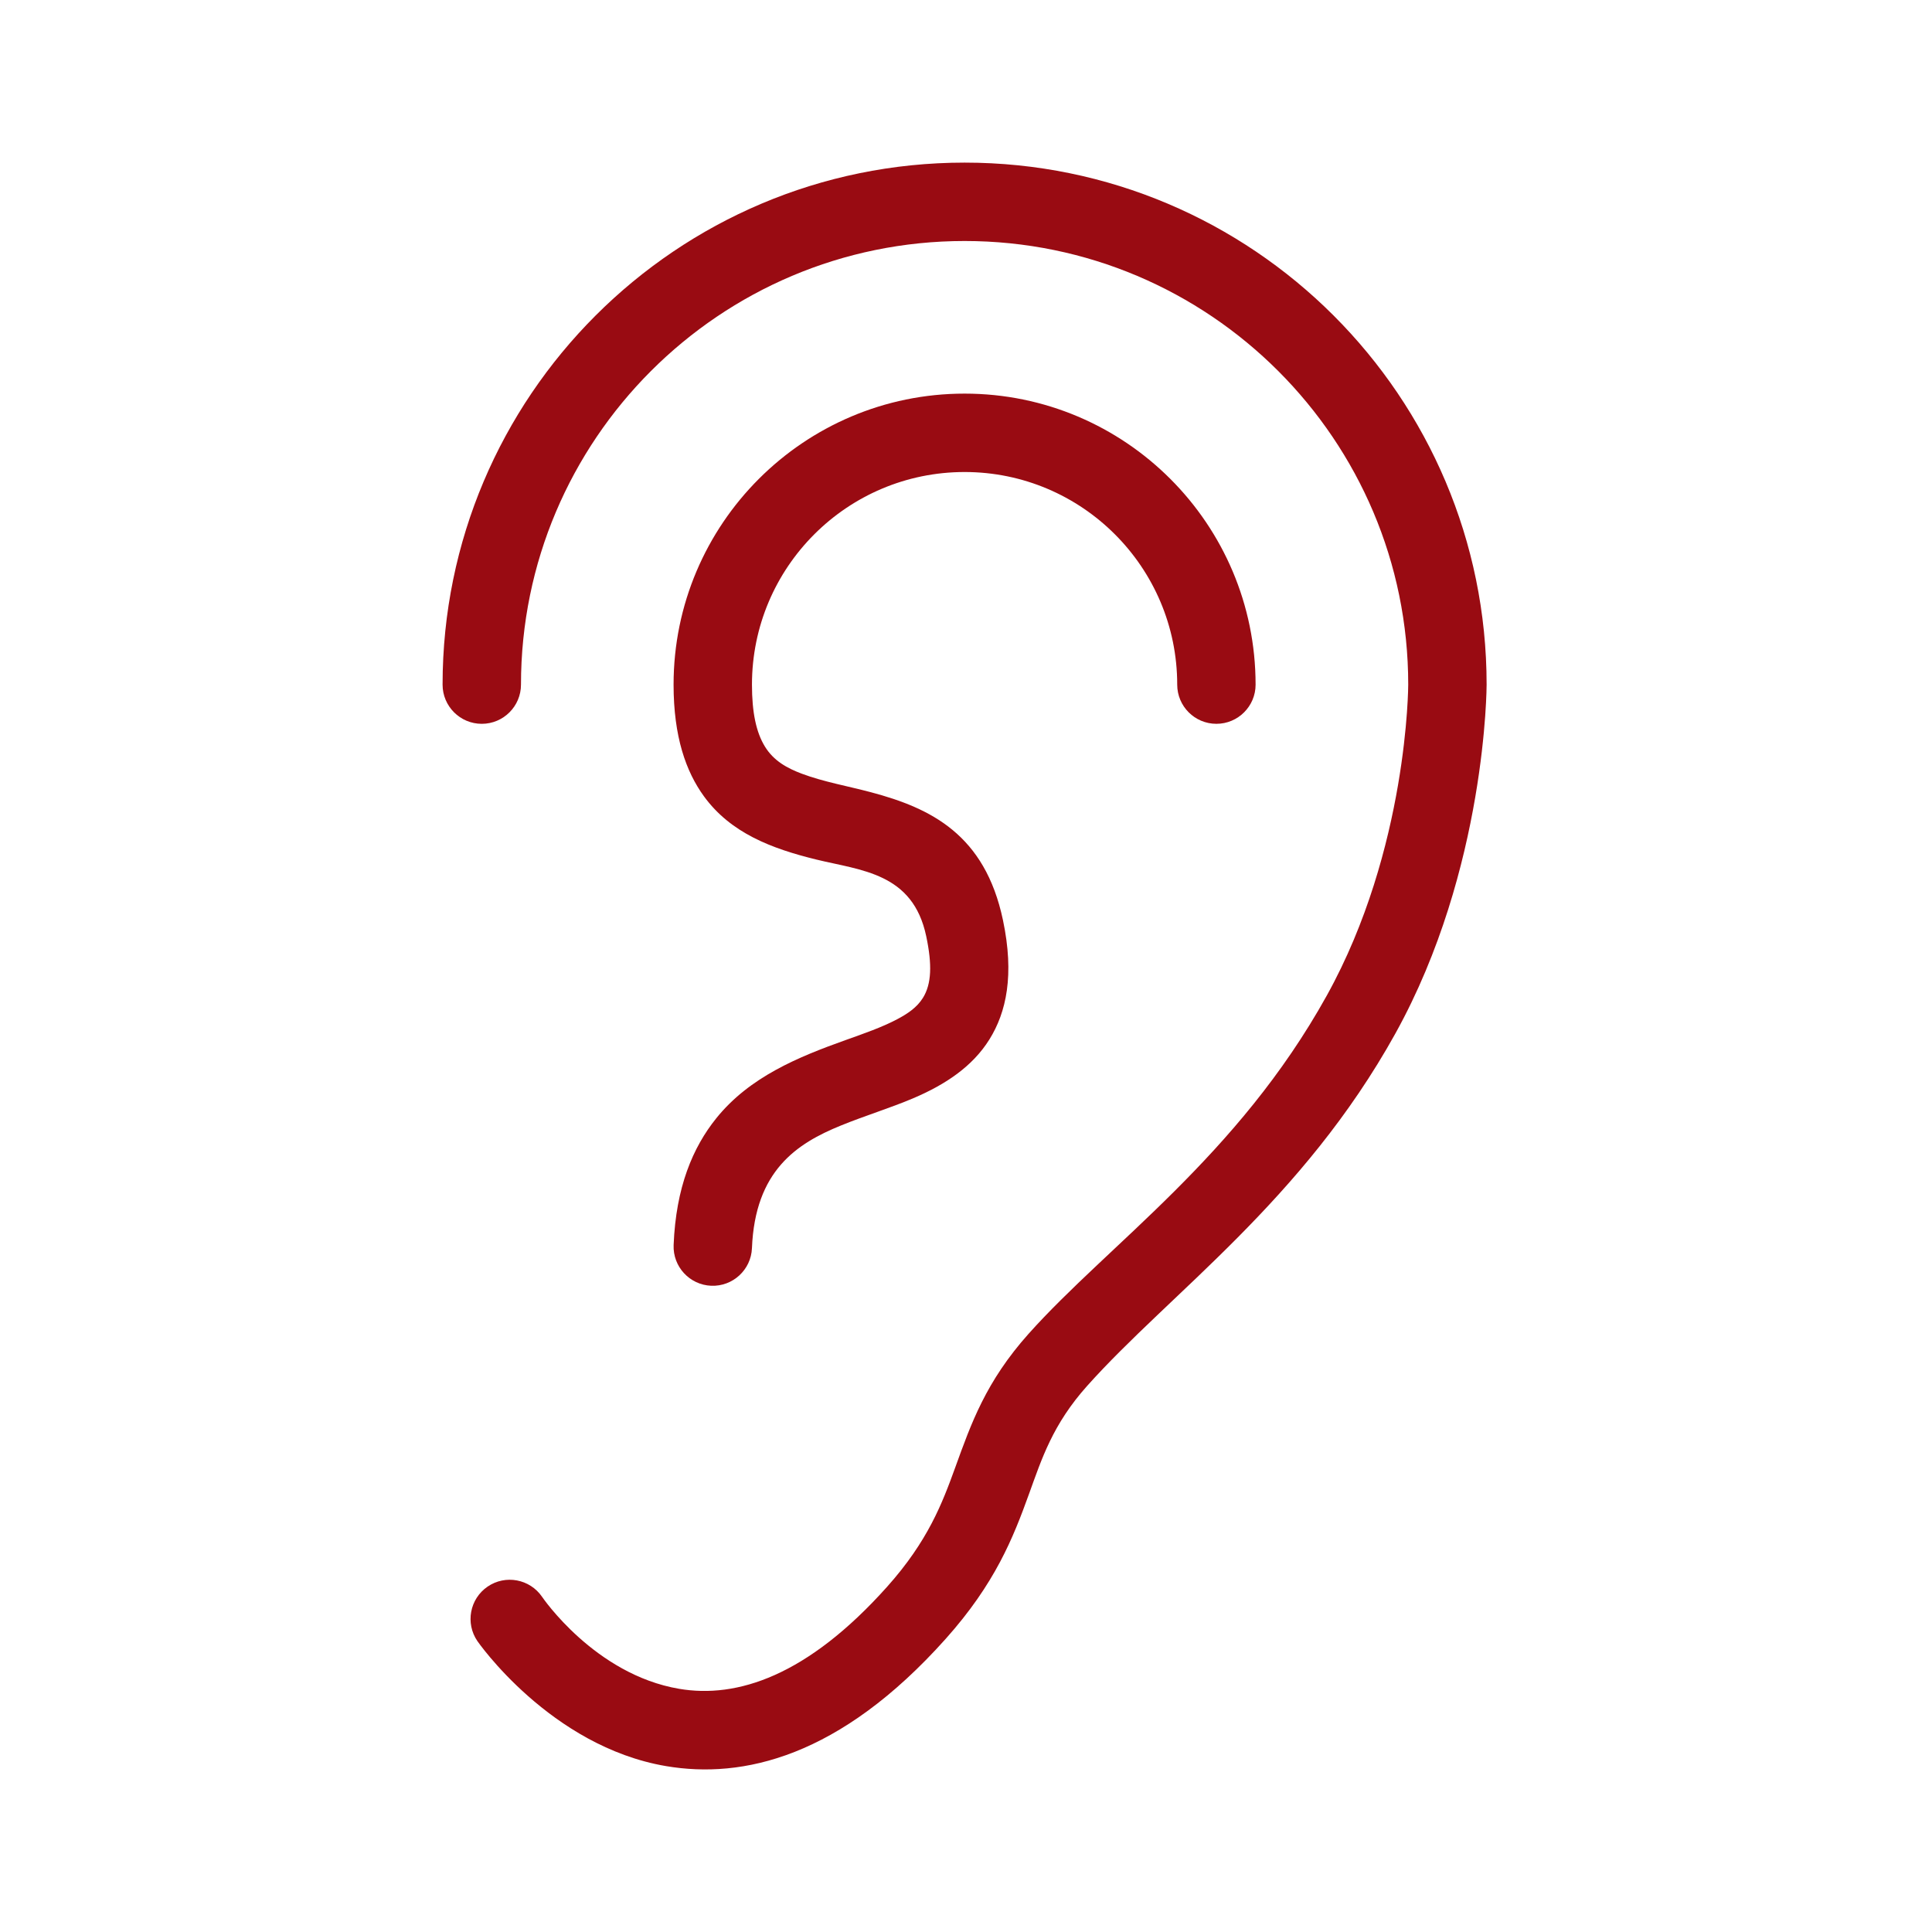
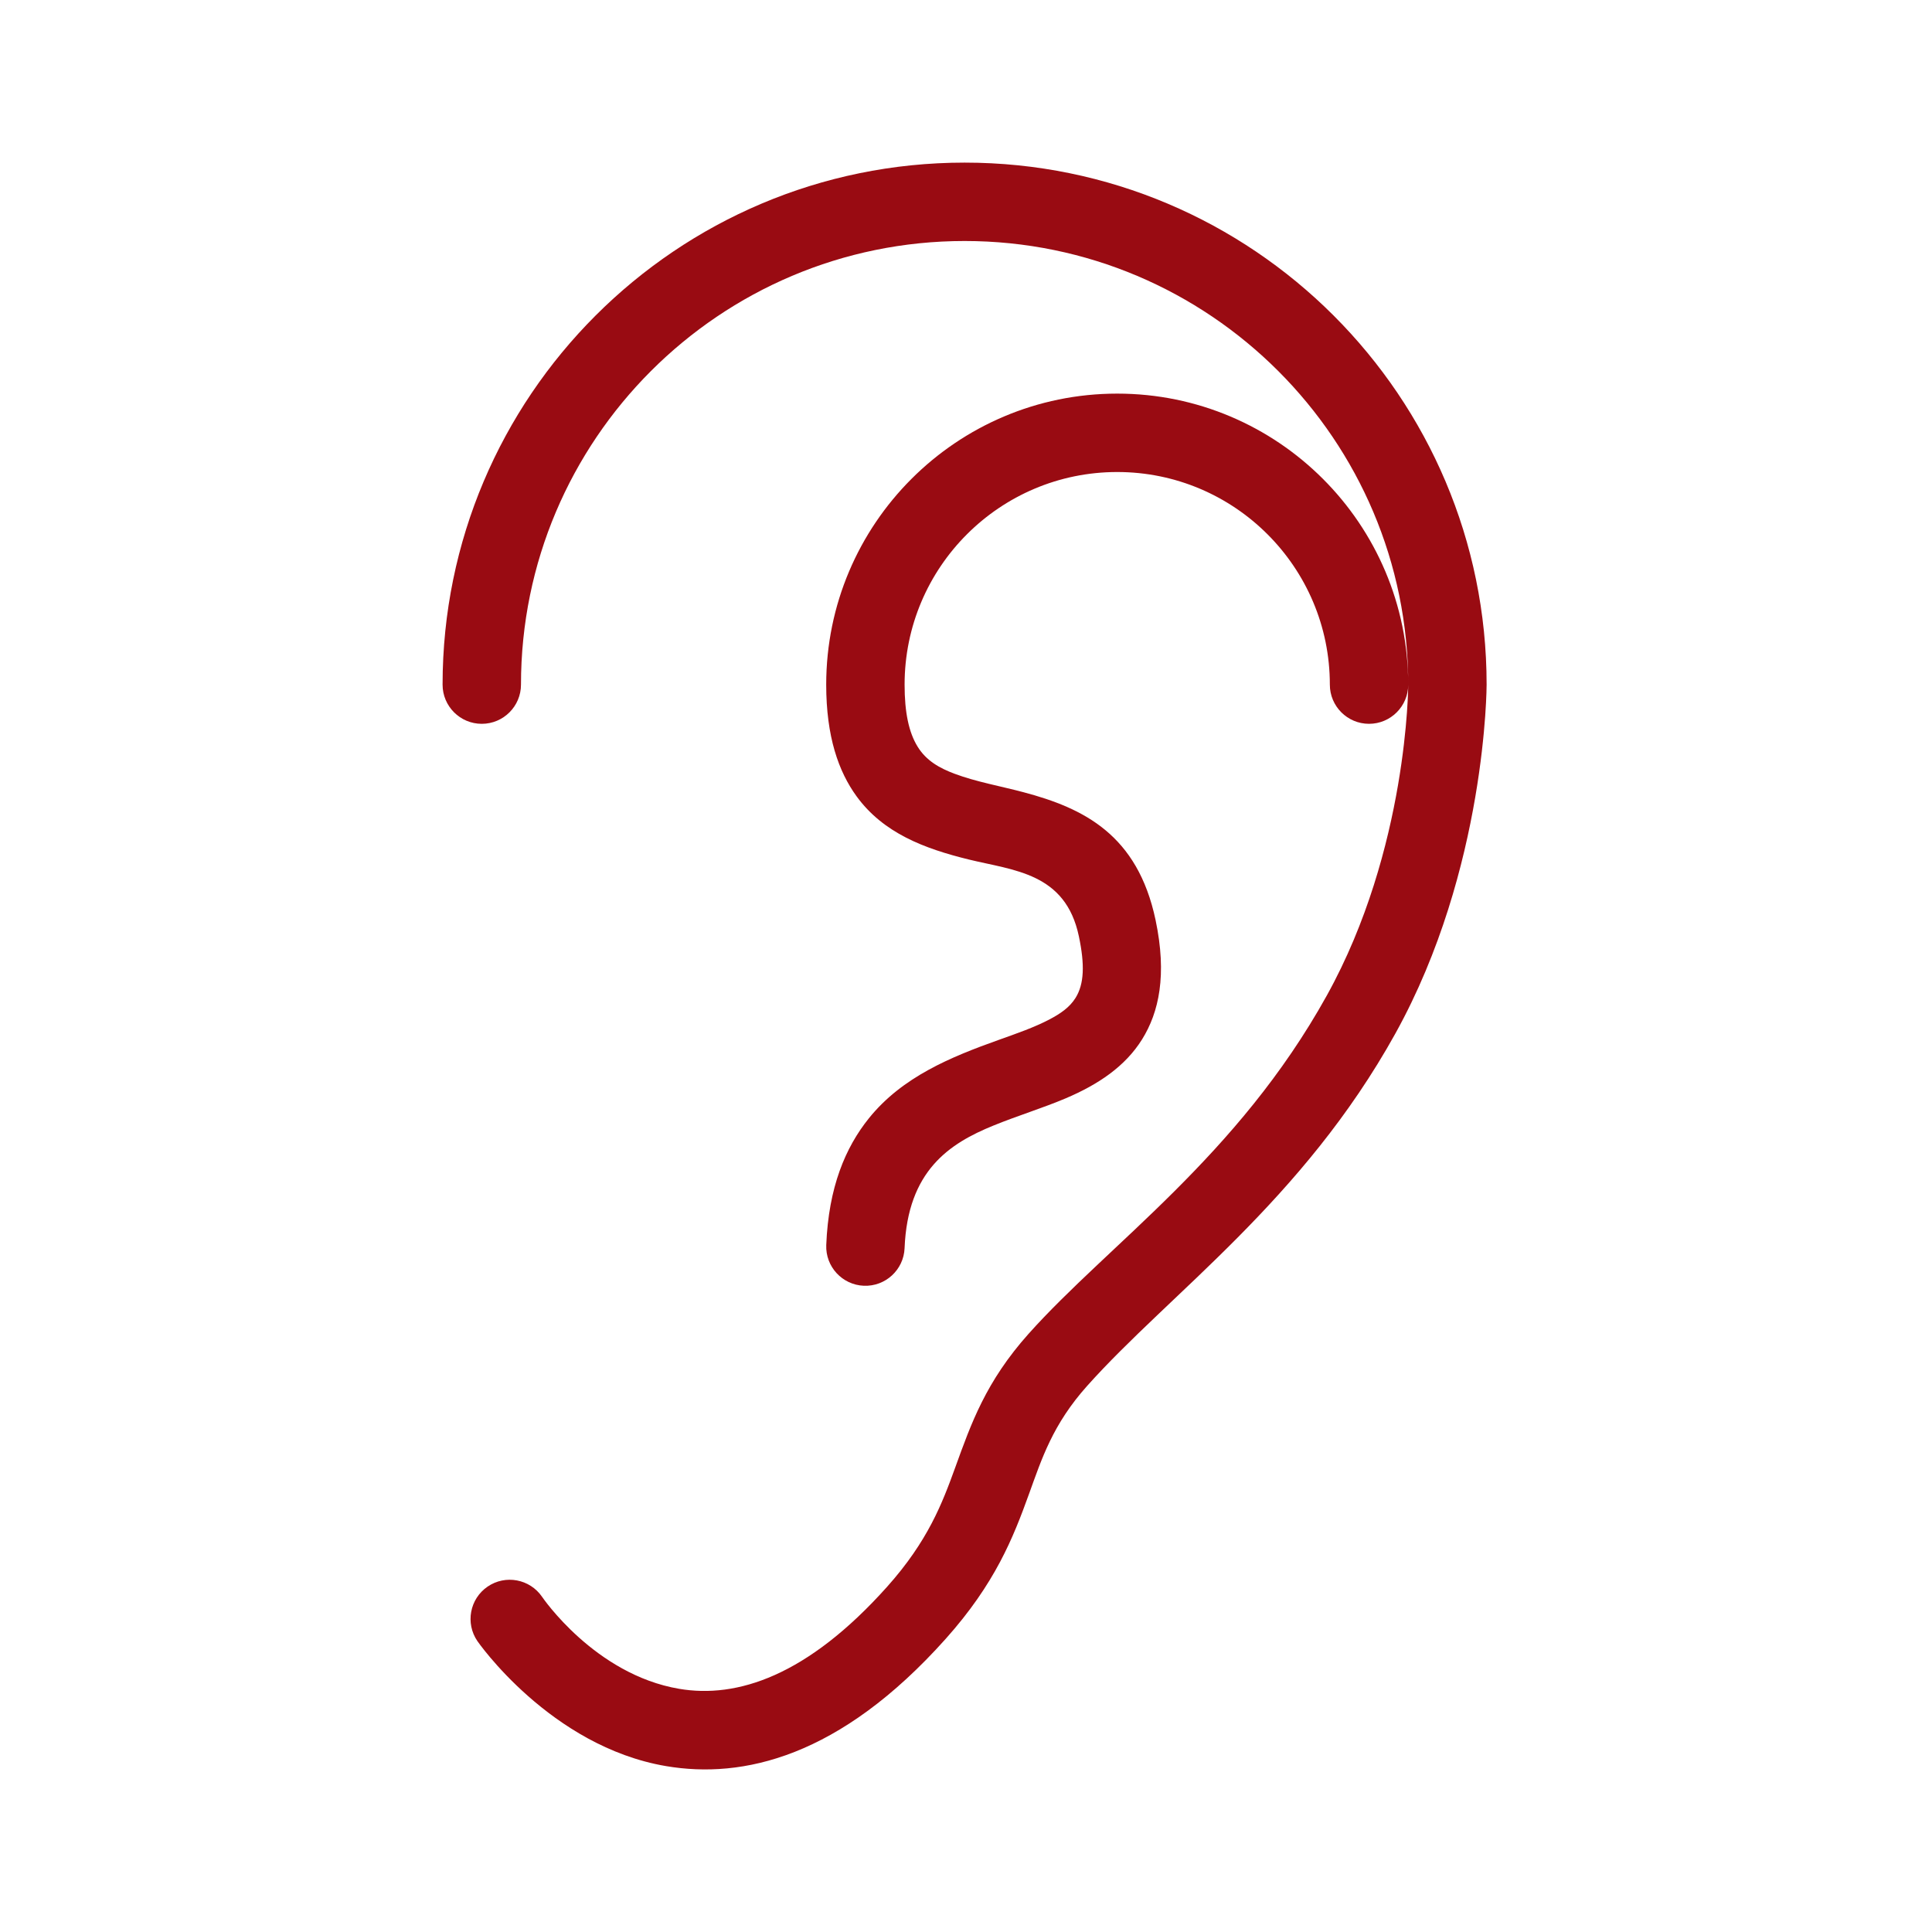
<svg xmlns="http://www.w3.org/2000/svg" width="1200pt" height="1200pt" version="1.1" viewBox="0 0 1200 1200">
-   <path d="m874.67 425.24s-0.035 101.95-50.555 193.08c-55.488 100.05-135.48 154.43-185.24 210.12-26.543 29.711-35.641 55.621-45.551 83.004-8.074 22.285-16.934 45.695-42.266 74.062-49.754 55.668-93.406 69.504-129.16 63.457-52.598-8.891-85.199-57.145-85.199-57.145-7.598-11.09-22.754-13.945-33.84-6.348-11.09 7.586-13.934 22.738-6.348 33.828 0 0 45.168 65.473 117.27 77.676 47.375 8.004 107.65-5.258 173.58-79.031 30.828-34.5 41.93-62.809 51.742-89.93 7.981-22.031 14.711-43.223 36.086-67.141 51.672-57.828 133.89-115.03 191.51-218.95 56.699-102.27 56.664-216.68 56.664-216.68 0-178.96-145.29-324.24-324.23-324.24-178.96 0-324.24 145.29-324.24 324.24 0 13.43 10.906 24.336 24.348 24.336 13.441 0 24.348-10.906 24.348-24.336 0-152.09 123.47-275.55 275.54-275.55 152.07 0 275.54 123.47 275.54 275.55zm-94.801 0c0-99.77-80.988-180.76-180.74-180.76-99.77 0-180.76 80.988-180.76 180.76 0 32.375 7.715 54.012 18.828 69.312 16.656 22.934 42.203 32.555 69.77 39.312 27.852 6.828 60.012 8.195 68.328 47.652 3.719 17.594 3.336 29.652-2.062 38.305-3.695 5.941-9.504 9.828-16.043 13.285-9.551 5.039-20.641 8.855-32.039 12.926-29.16 10.43-59.473 22.727-80.258 48.539-14.594 18.133-25.066 42.828-26.496 78.742-0.539 13.43 9.926 24.758 23.352 25.297 13.414 0.539 24.758-9.926 25.297-23.352 1.922-48.098 27.793-65.027 55.285-76.188 15.203-6.18 30.852-10.957 44.734-16.848 20.23-8.594 36.996-19.801 47.496-36.648 10.477-16.824 15.59-39.898 8.387-74.102-11.195-53.102-44.699-69.492-82.02-79.402-14.438-3.84-29.473-6.457-42.887-11.496-9.109-3.422-17.473-7.957-22.934-16.859-5.449-8.867-8.051-21.227-8.051-38.473 0-72.887 59.184-132.06 132.07-132.06 72.875 0 132.06 59.172 132.06 132.06 0 13.43 10.906 24.336 24.336 24.336 13.441 0 24.348-10.906 24.348-24.336z" fill="#990b12" fill-rule="evenodd" />
+   <path d="m874.67 425.24s-0.035 101.95-50.555 193.08c-55.488 100.05-135.48 154.43-185.24 210.12-26.543 29.711-35.641 55.621-45.551 83.004-8.074 22.285-16.934 45.695-42.266 74.062-49.754 55.668-93.406 69.504-129.16 63.457-52.598-8.891-85.199-57.145-85.199-57.145-7.598-11.09-22.754-13.945-33.84-6.348-11.09 7.586-13.934 22.738-6.348 33.828 0 0 45.168 65.473 117.27 77.676 47.375 8.004 107.65-5.258 173.58-79.031 30.828-34.5 41.93-62.809 51.742-89.93 7.981-22.031 14.711-43.223 36.086-67.141 51.672-57.828 133.89-115.03 191.51-218.95 56.699-102.27 56.664-216.68 56.664-216.68 0-178.96-145.29-324.24-324.23-324.24-178.96 0-324.24 145.29-324.24 324.24 0 13.43 10.906 24.336 24.348 24.336 13.441 0 24.348-10.906 24.348-24.336 0-152.09 123.47-275.55 275.54-275.55 152.07 0 275.54 123.47 275.54 275.55zc0-99.77-80.988-180.76-180.74-180.76-99.77 0-180.76 80.988-180.76 180.76 0 32.375 7.715 54.012 18.828 69.312 16.656 22.934 42.203 32.555 69.77 39.312 27.852 6.828 60.012 8.195 68.328 47.652 3.719 17.594 3.336 29.652-2.062 38.305-3.695 5.941-9.504 9.828-16.043 13.285-9.551 5.039-20.641 8.855-32.039 12.926-29.16 10.43-59.473 22.727-80.258 48.539-14.594 18.133-25.066 42.828-26.496 78.742-0.539 13.43 9.926 24.758 23.352 25.297 13.414 0.539 24.758-9.926 25.297-23.352 1.922-48.098 27.793-65.027 55.285-76.188 15.203-6.18 30.852-10.957 44.734-16.848 20.23-8.594 36.996-19.801 47.496-36.648 10.477-16.824 15.59-39.898 8.387-74.102-11.195-53.102-44.699-69.492-82.02-79.402-14.438-3.84-29.473-6.457-42.887-11.496-9.109-3.422-17.473-7.957-22.934-16.859-5.449-8.867-8.051-21.227-8.051-38.473 0-72.887 59.184-132.06 132.07-132.06 72.875 0 132.06 59.172 132.06 132.06 0 13.43 10.906 24.336 24.336 24.336 13.441 0 24.348-10.906 24.348-24.336z" fill="#990b12" fill-rule="evenodd" />
</svg>